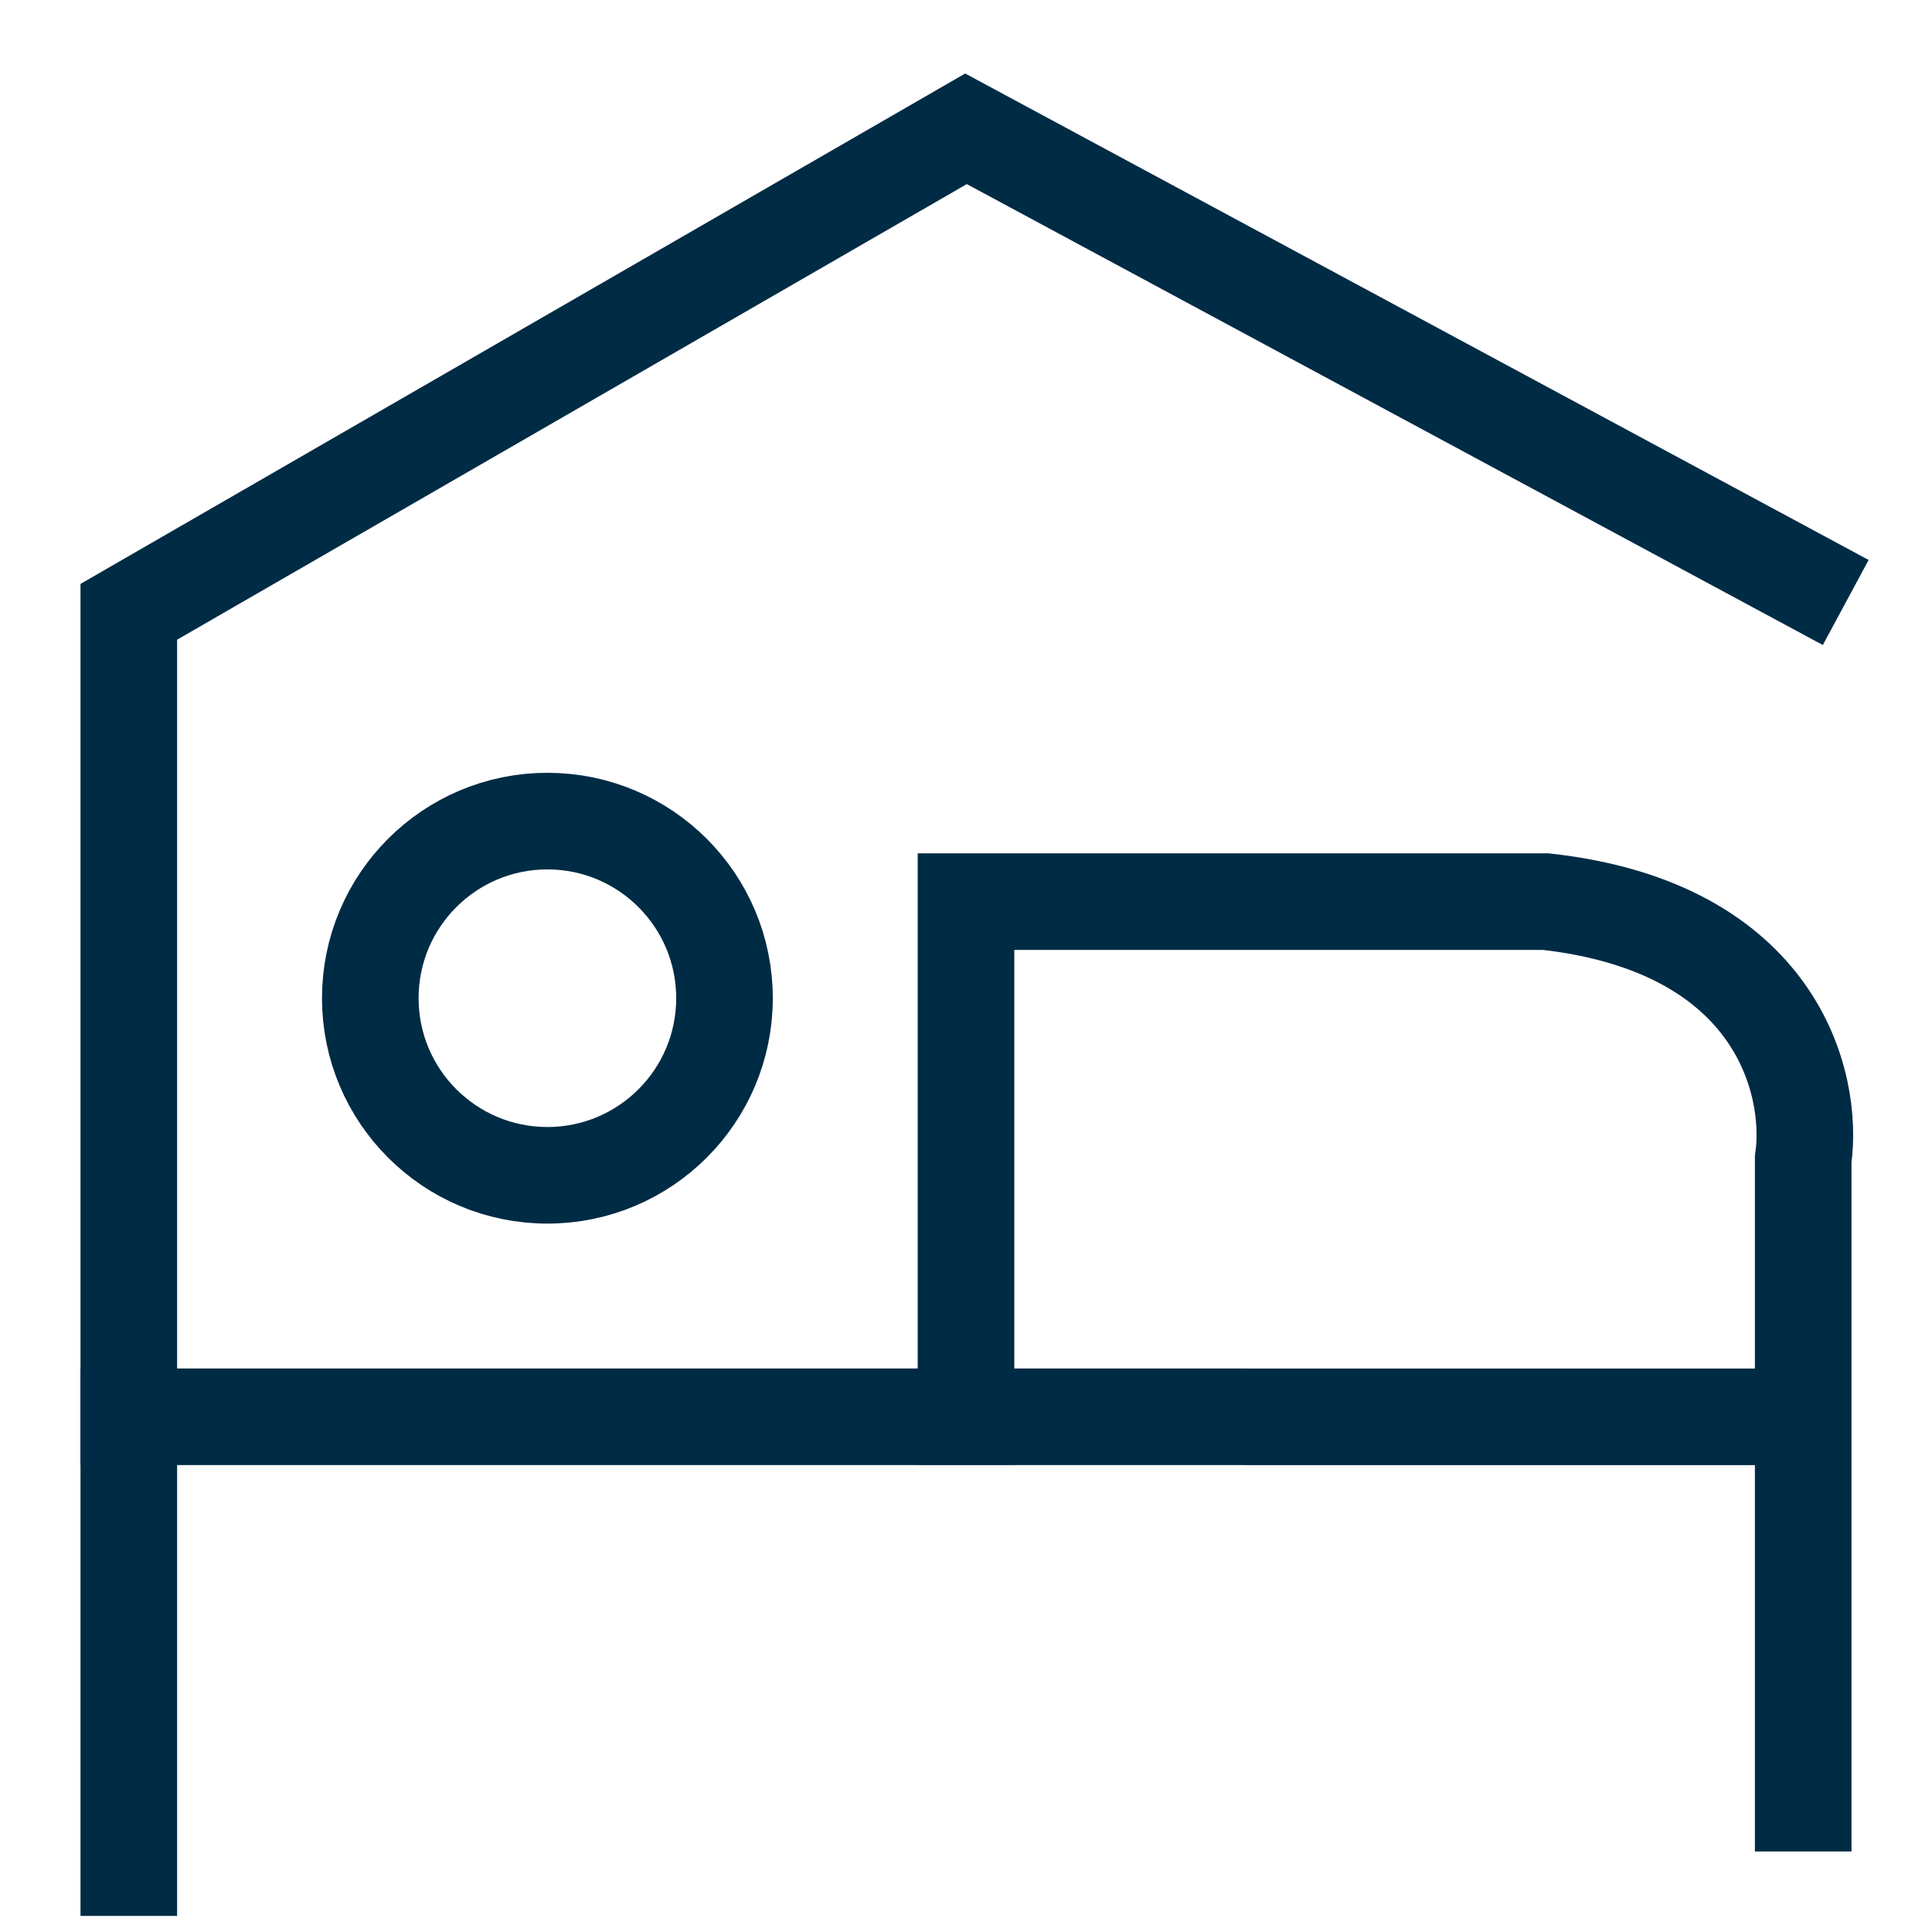
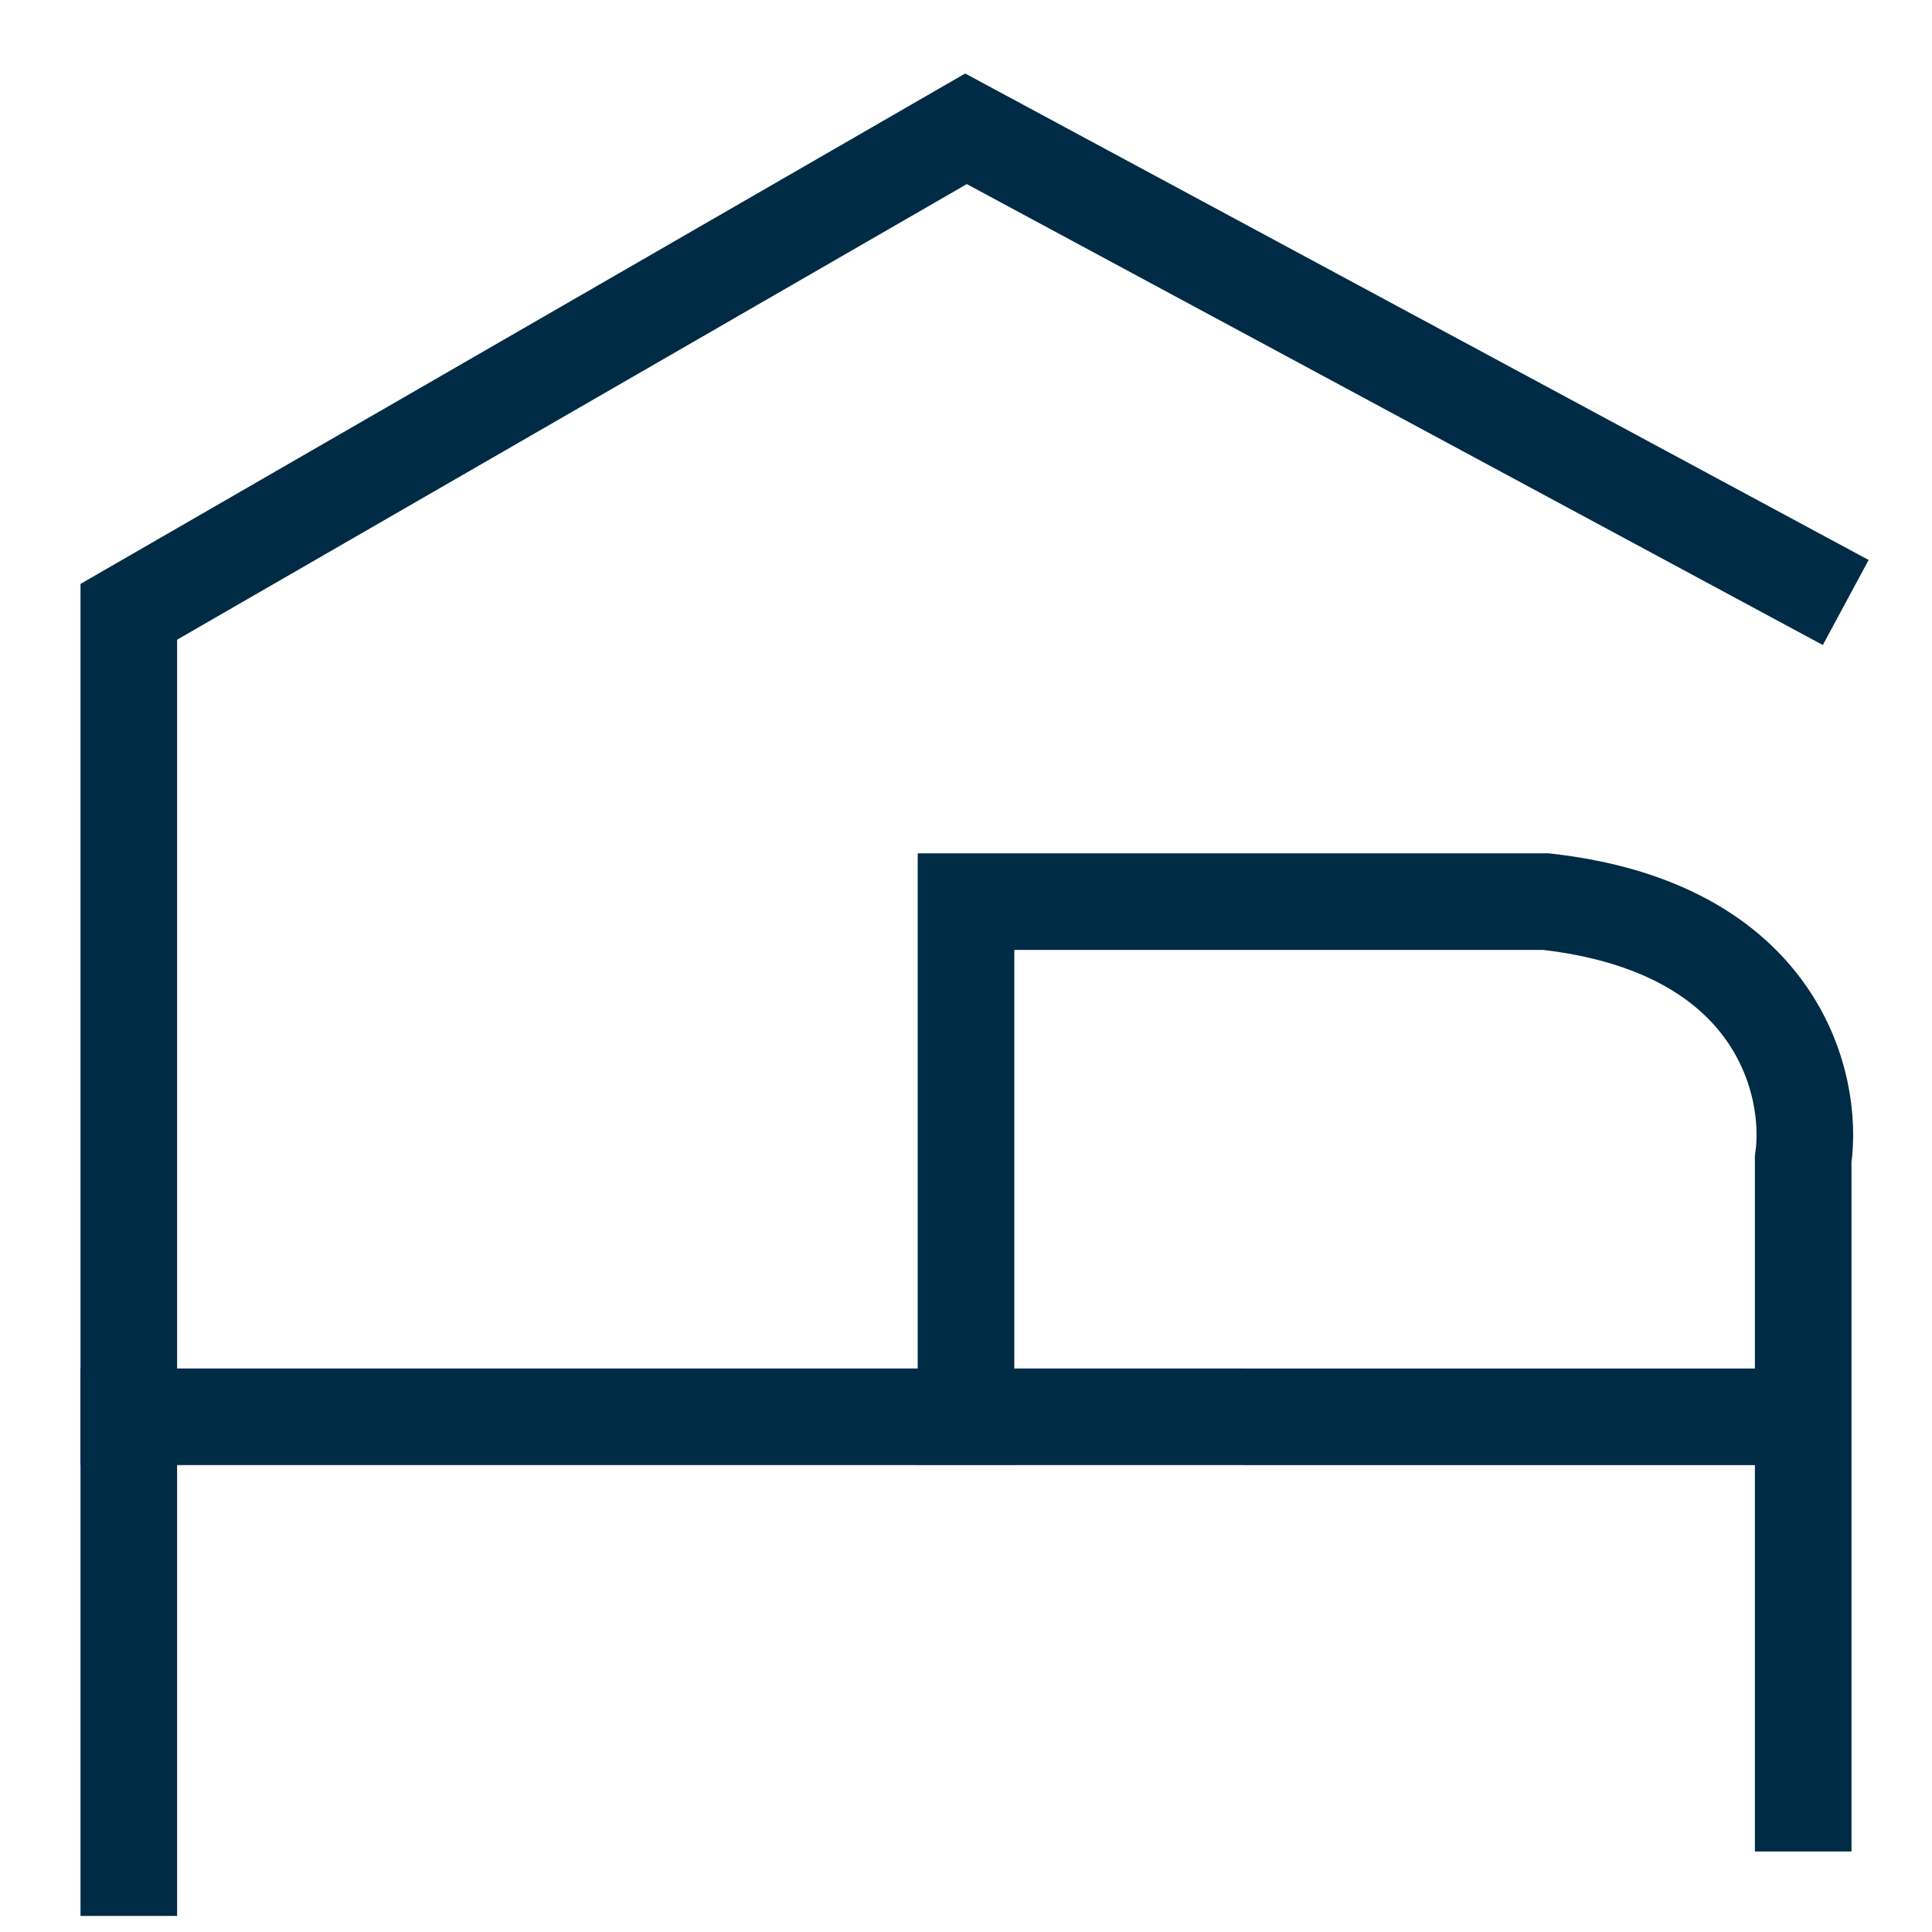
<svg xmlns="http://www.w3.org/2000/svg" width="30" height="30" fill="none">
  <path d="M2 29V9.5L15 2l13 7" stroke="#002B45" stroke-width="1.5" stroke-linecap="square" />
  <path d="M2 22h13m13 0v6m0-6v-4c.167-1.167-.4-3.6-4-4h-9v8m13 0H15" stroke="#002B45" stroke-width="1.5" stroke-linecap="square" />
-   <circle cx="8.5" cy="15.5" r="2.75" stroke="#002B45" stroke-width="1.5" />
</svg>